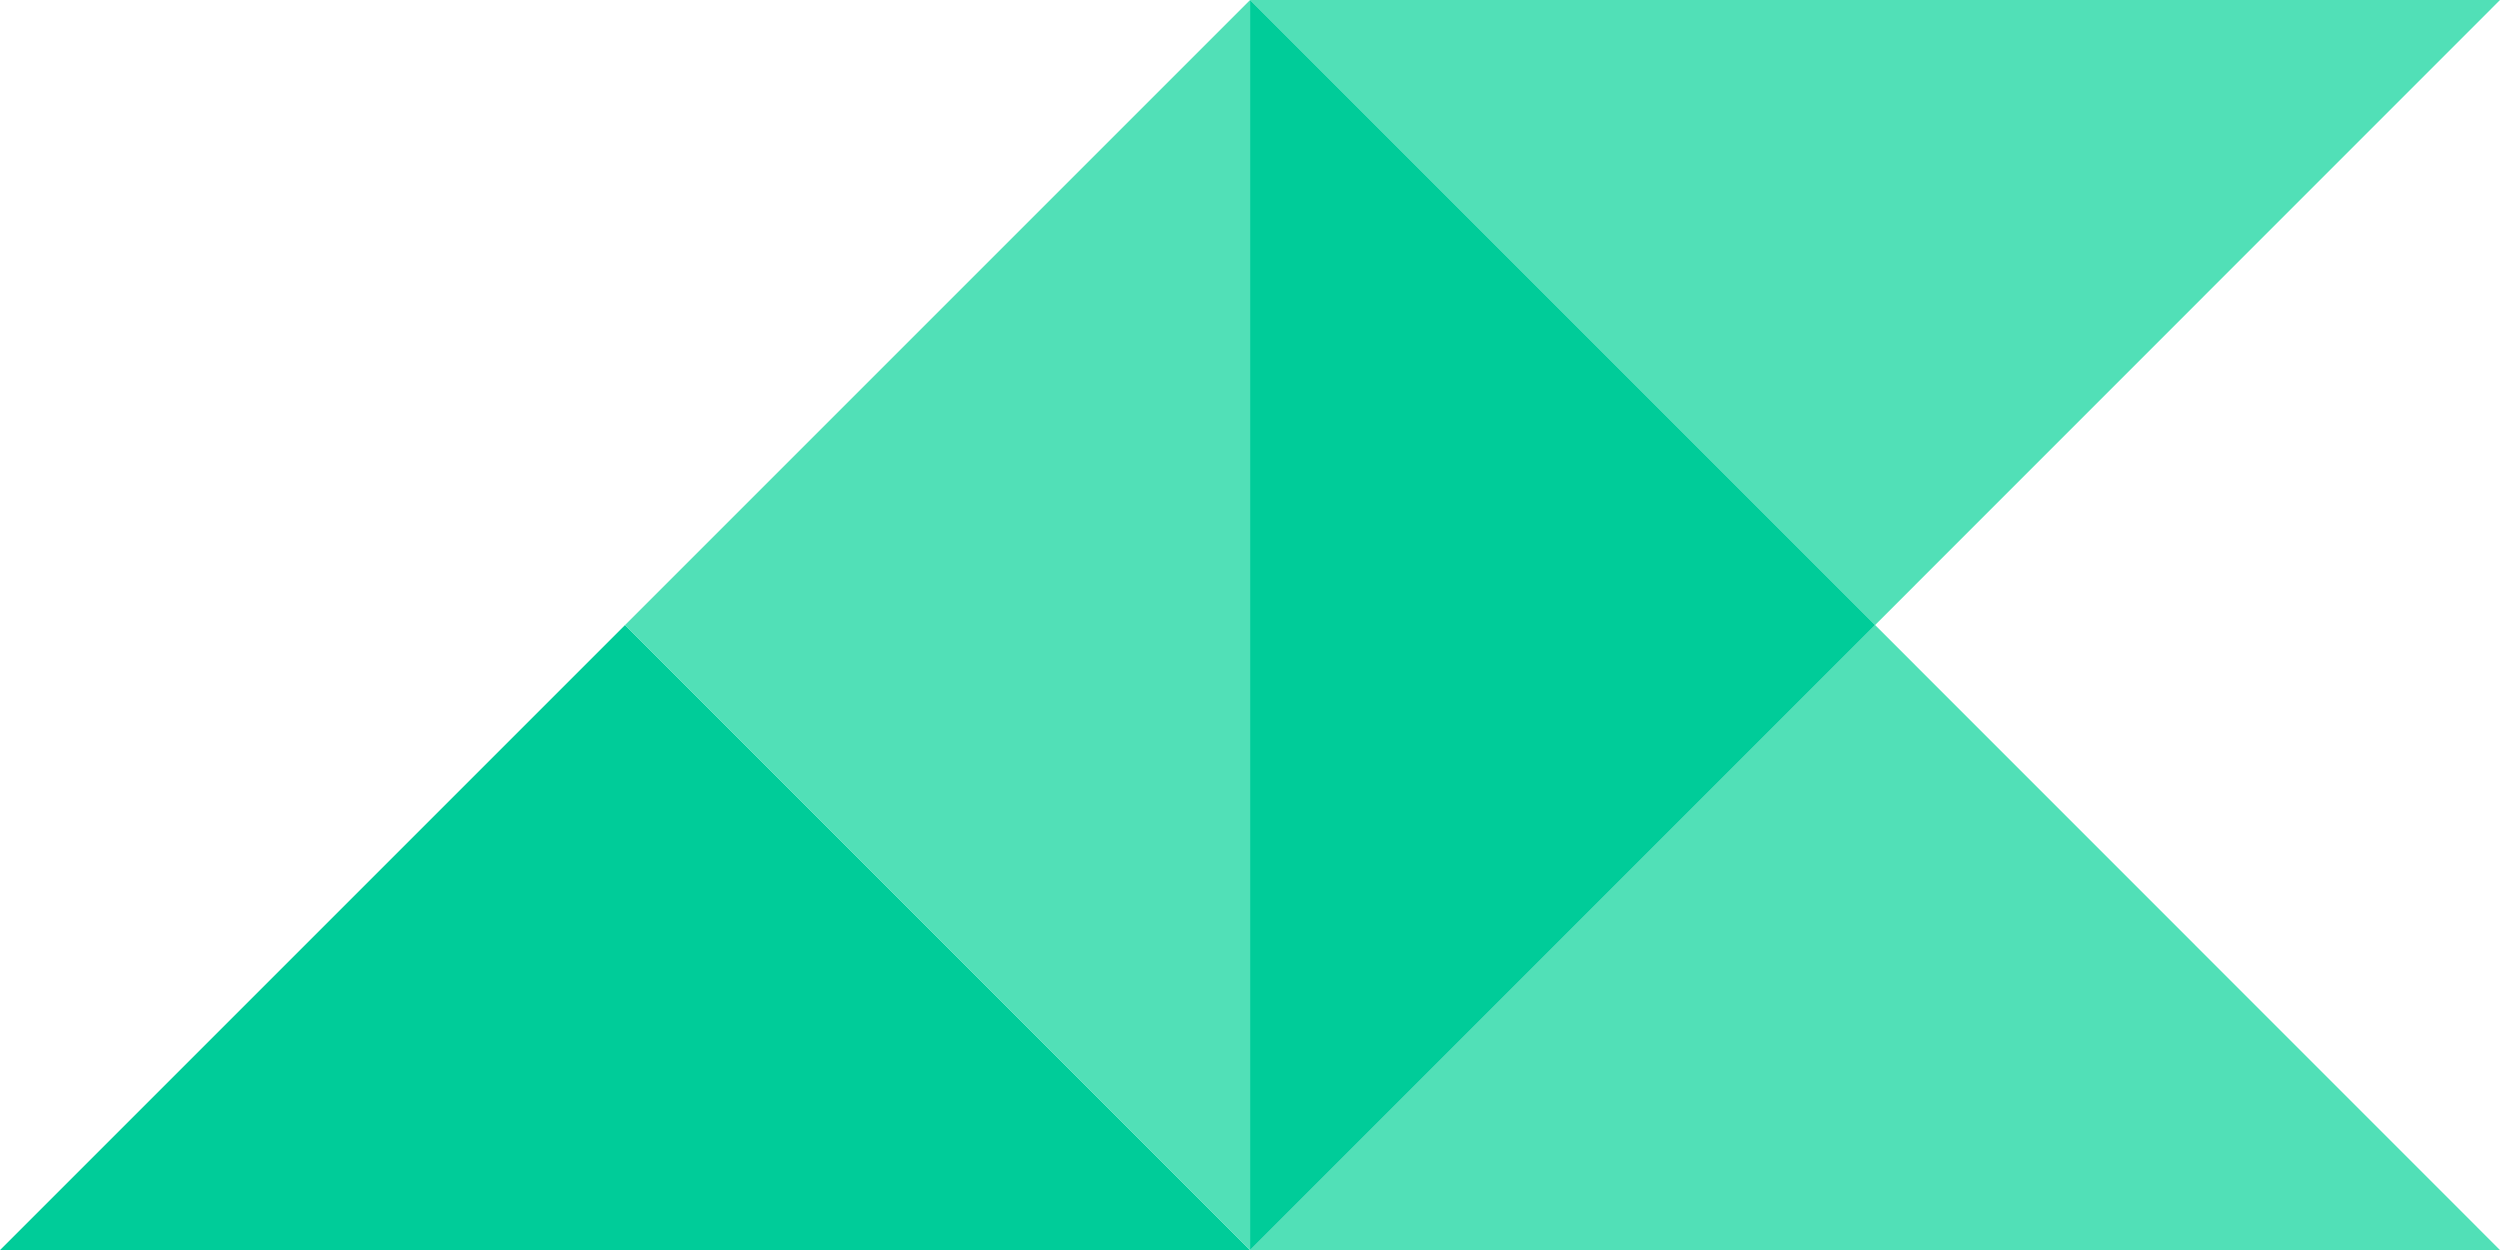
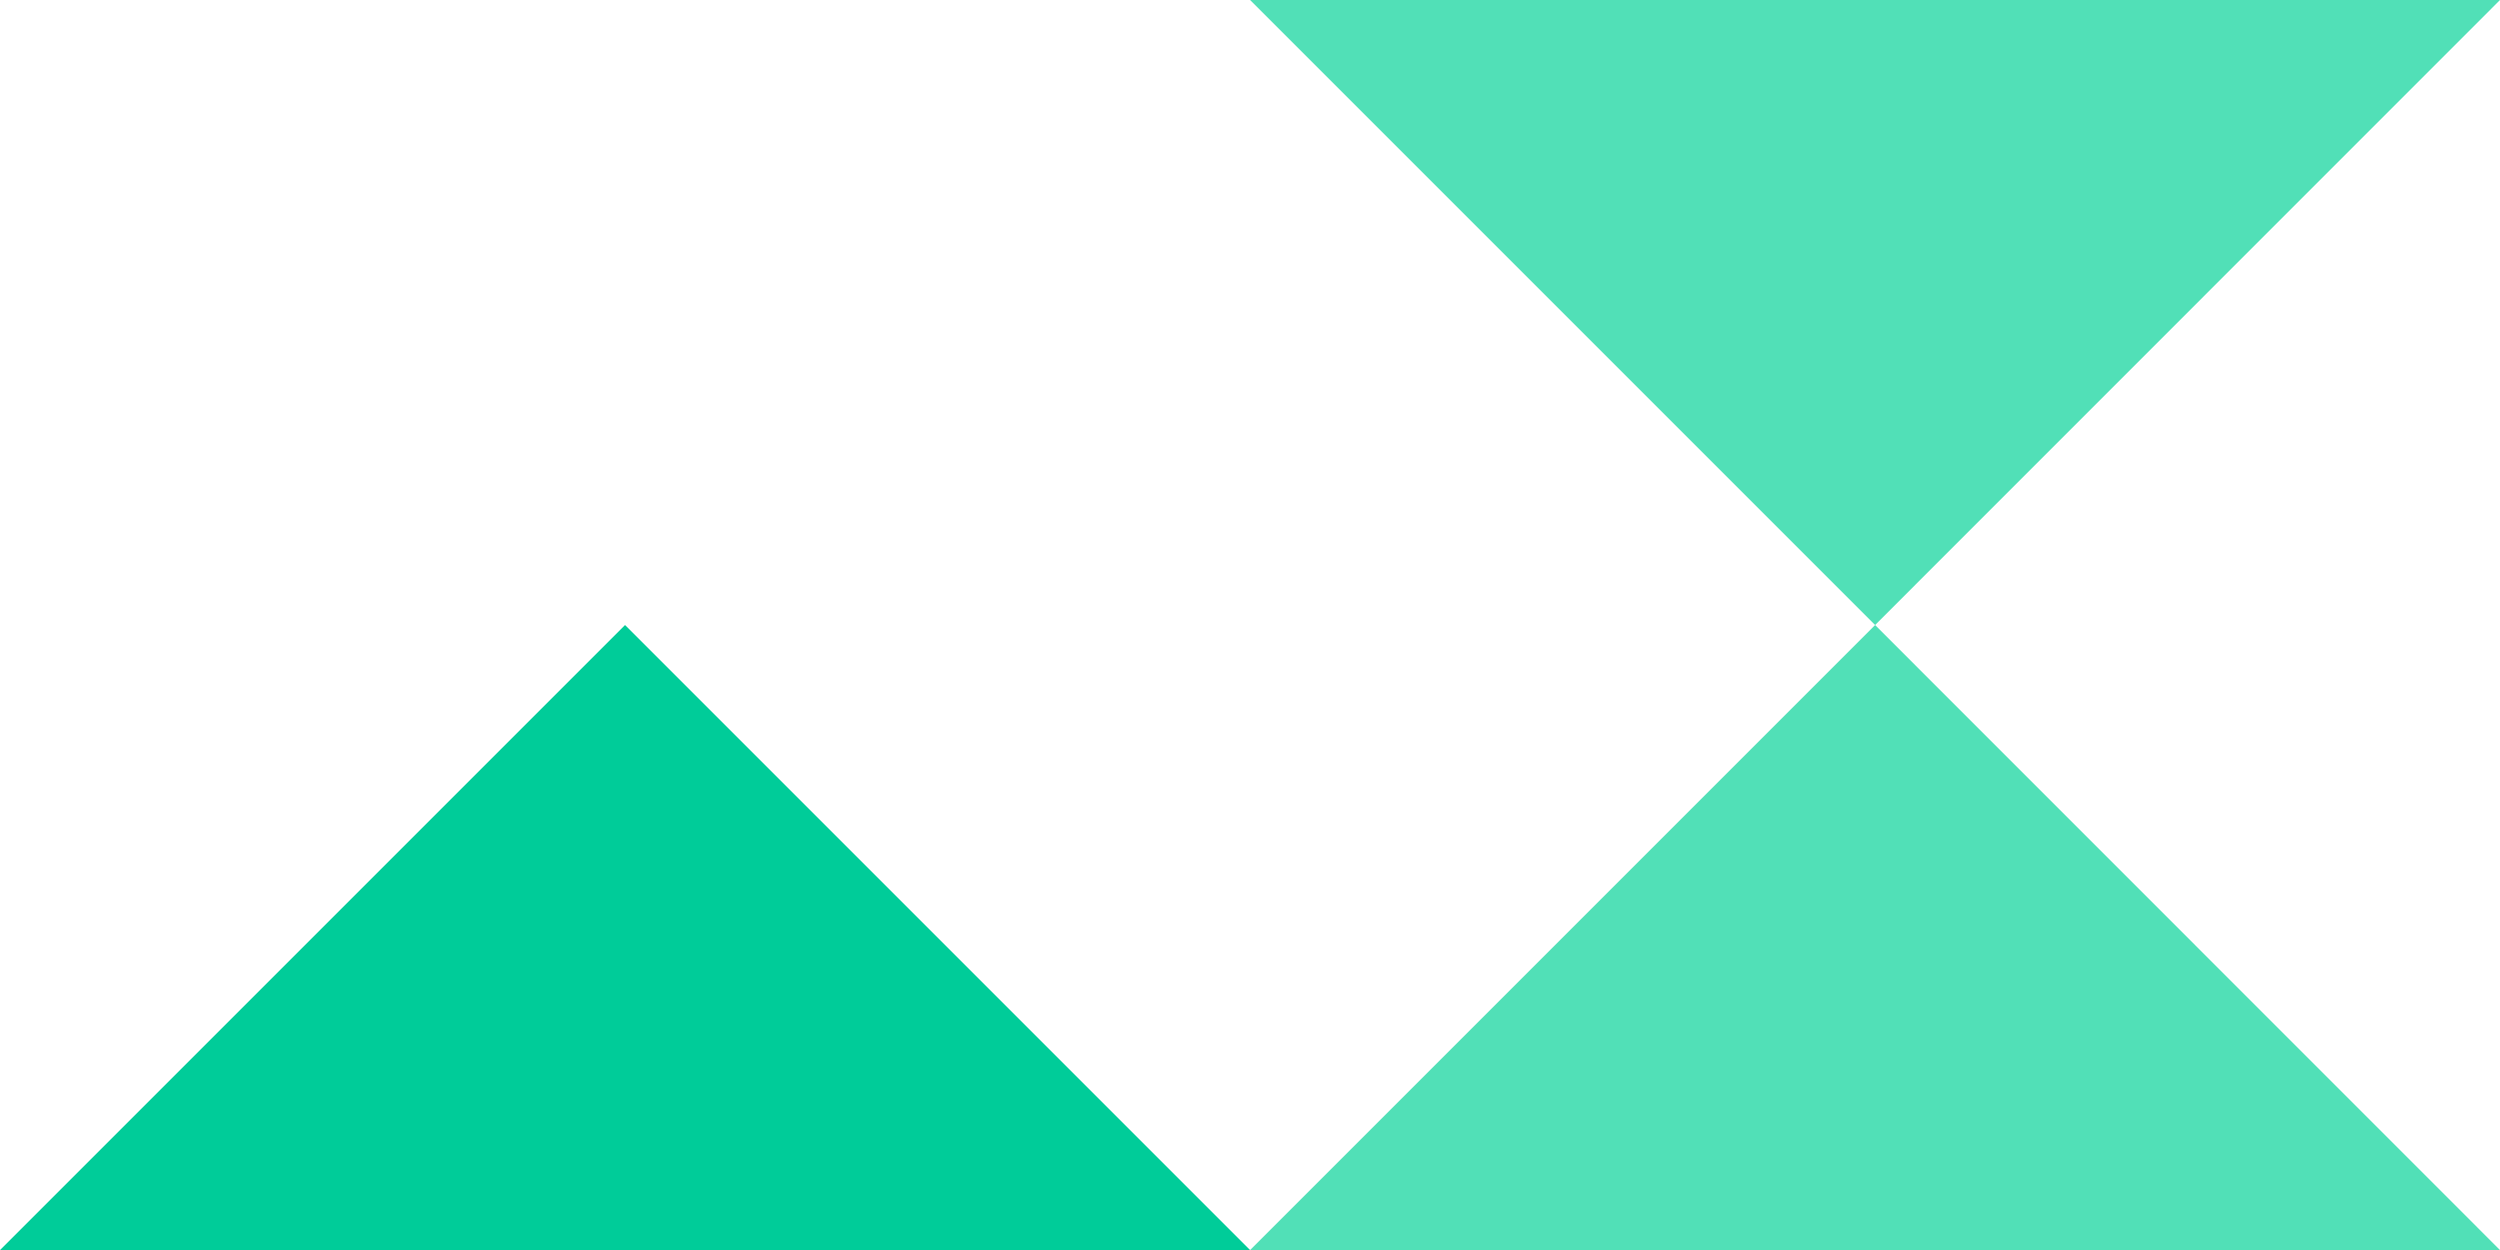
<svg xmlns="http://www.w3.org/2000/svg" id="eedb9d0c-463e-4635-9864-fde40c318e0b" data-name="Capa 1" viewBox="0 0 168.99 84.5">
  <defs>
    <style>.bae227a0-f338-45a7-8090-4b6d5f2500f8{fill:#0c9;}.e3624634-9674-42bc-9b57-5cecc0a957cf{fill:#51e0b7;}</style>
  </defs>
  <polygon class="bae227a0-f338-45a7-8090-4b6d5f2500f8" points="42.25 42.25 0 84.5 84.5 84.5 42.25 42.25" />
-   <polygon class="e3624634-9674-42bc-9b57-5cecc0a957cf" points="42.25 42.25 84.5 84.5 84.5 0 42.25 42.25" />
  <polygon class="e3624634-9674-42bc-9b57-5cecc0a957cf" points="126.75 42.25 84.5 0 168.99 0 126.75 42.25" />
  <polygon class="e3624634-9674-42bc-9b57-5cecc0a957cf" points="126.75 42.25 168.99 84.5 84.5 84.5 126.75 42.25" />
-   <polygon class="bae227a0-f338-45a7-8090-4b6d5f2500f8" points="126.75 42.25 84.5 84.5 84.5 0 126.75 42.25" />
</svg>